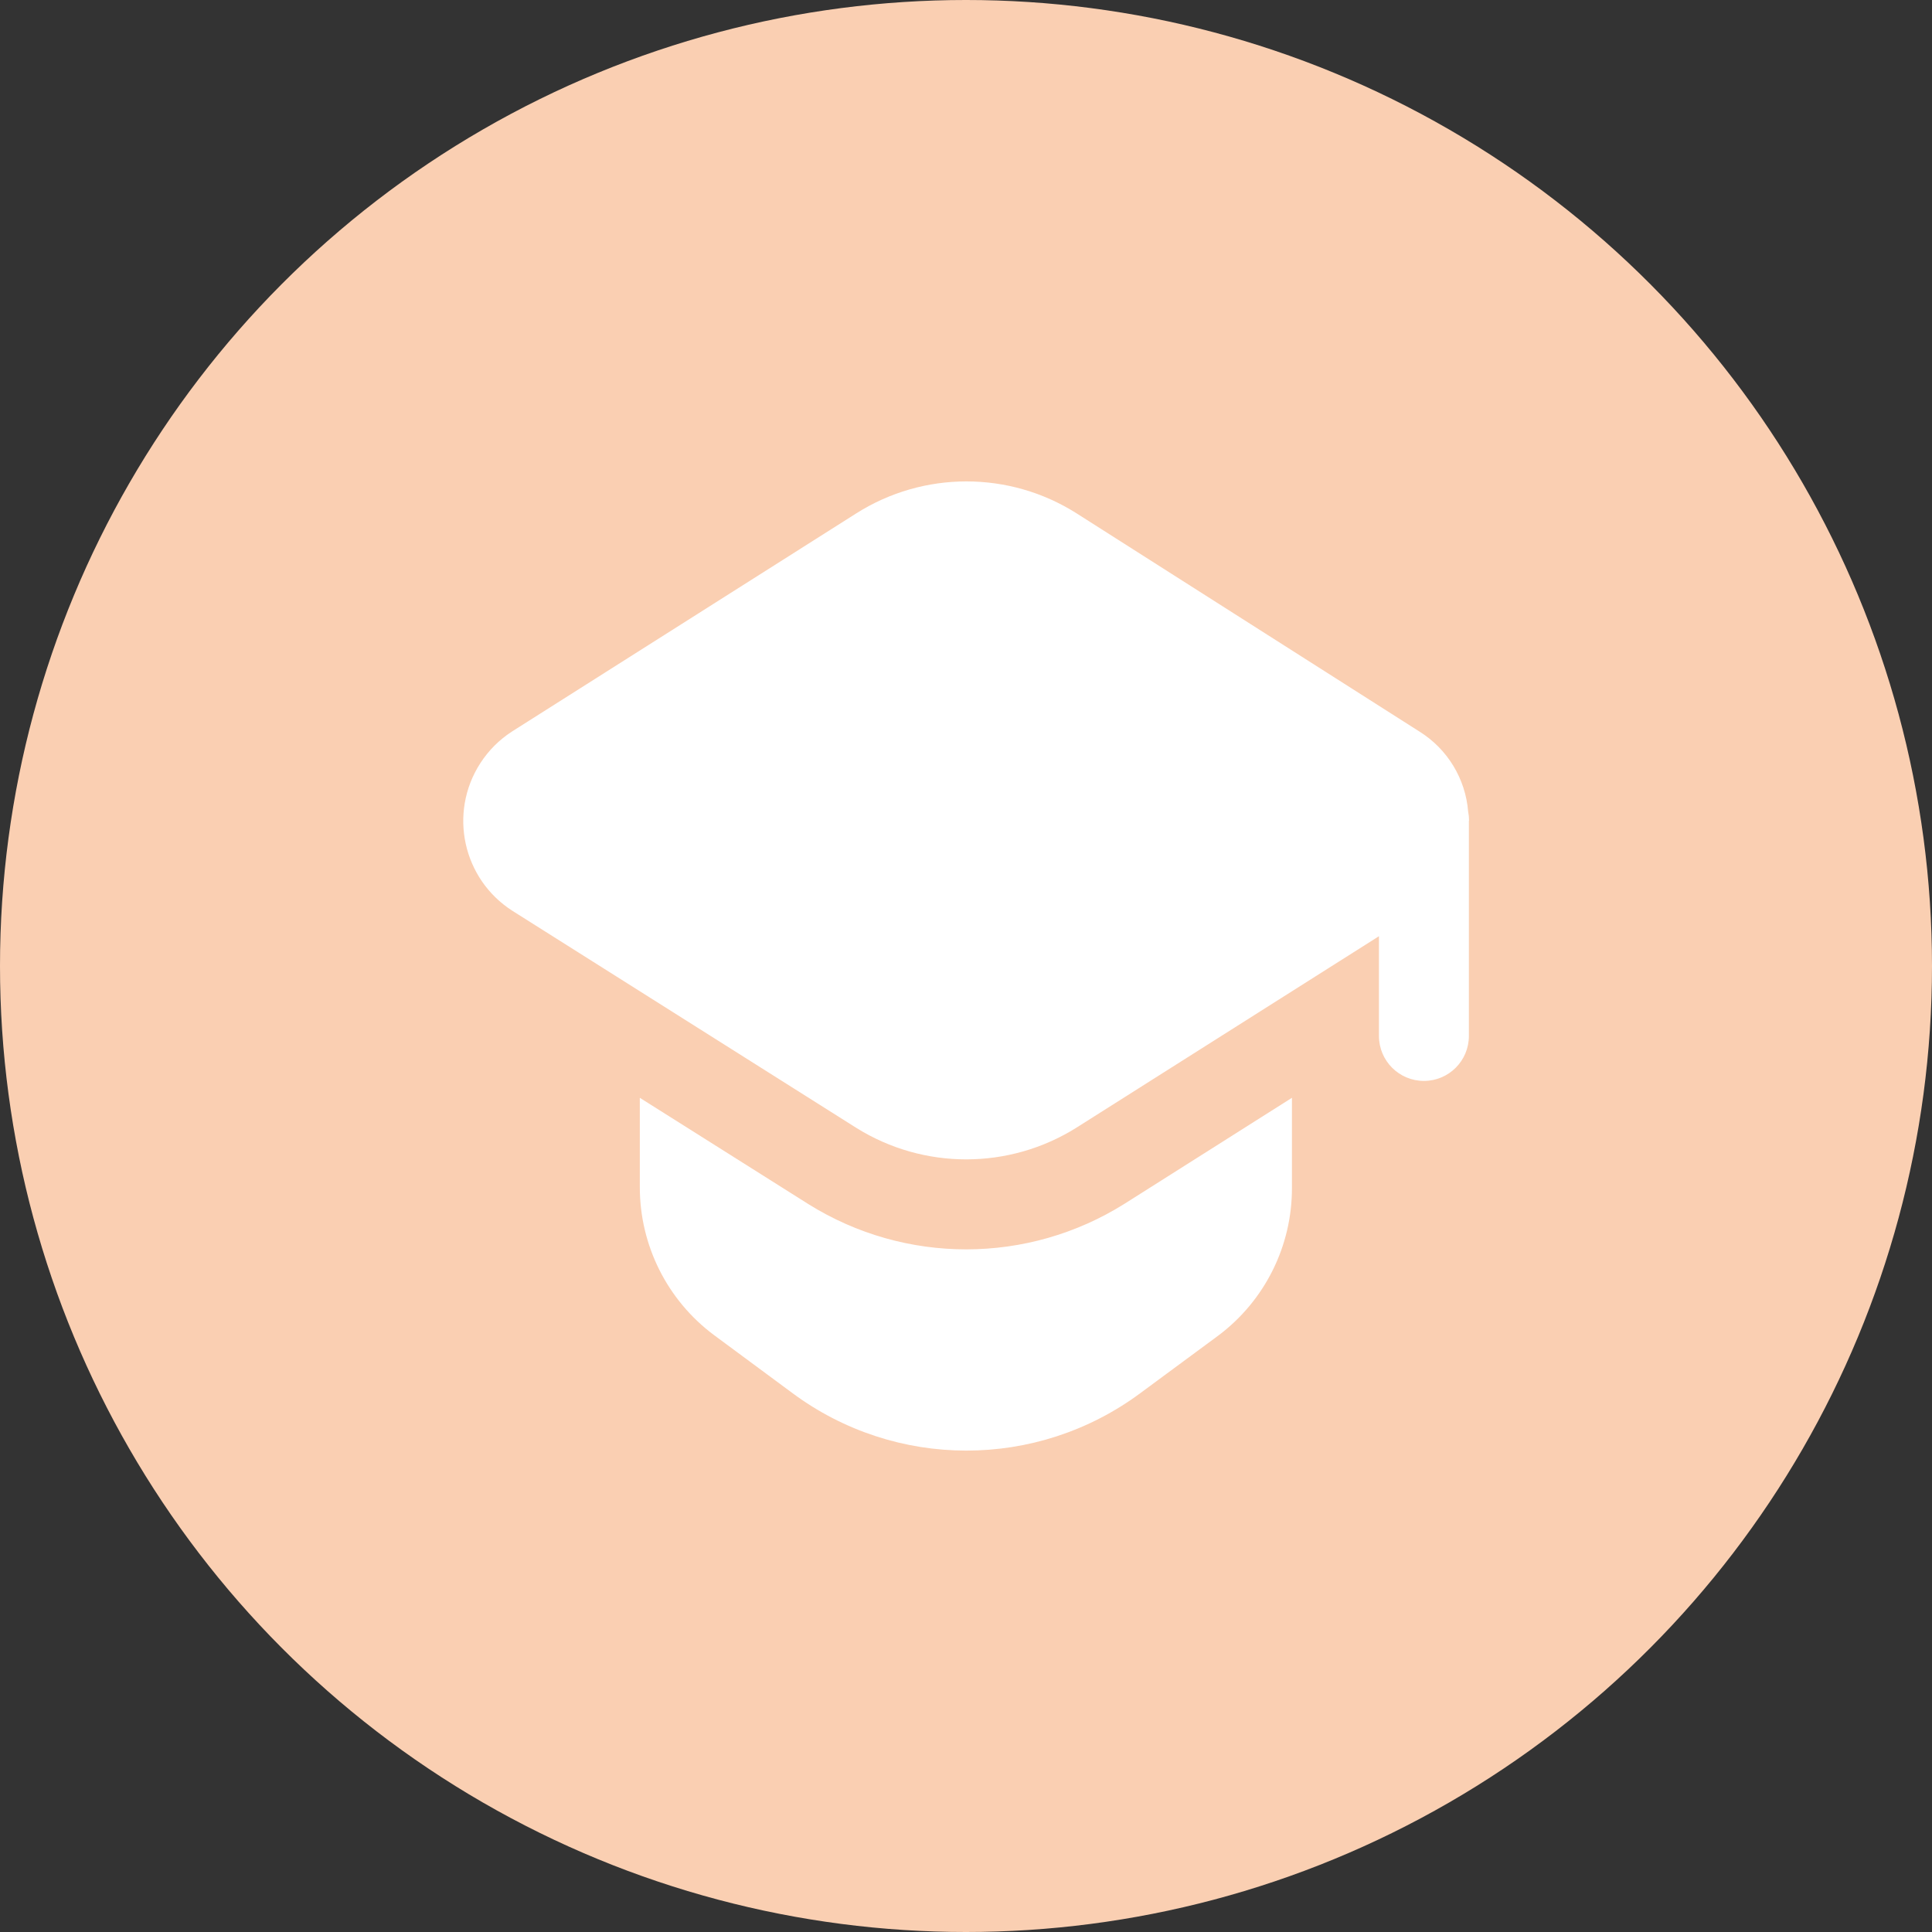
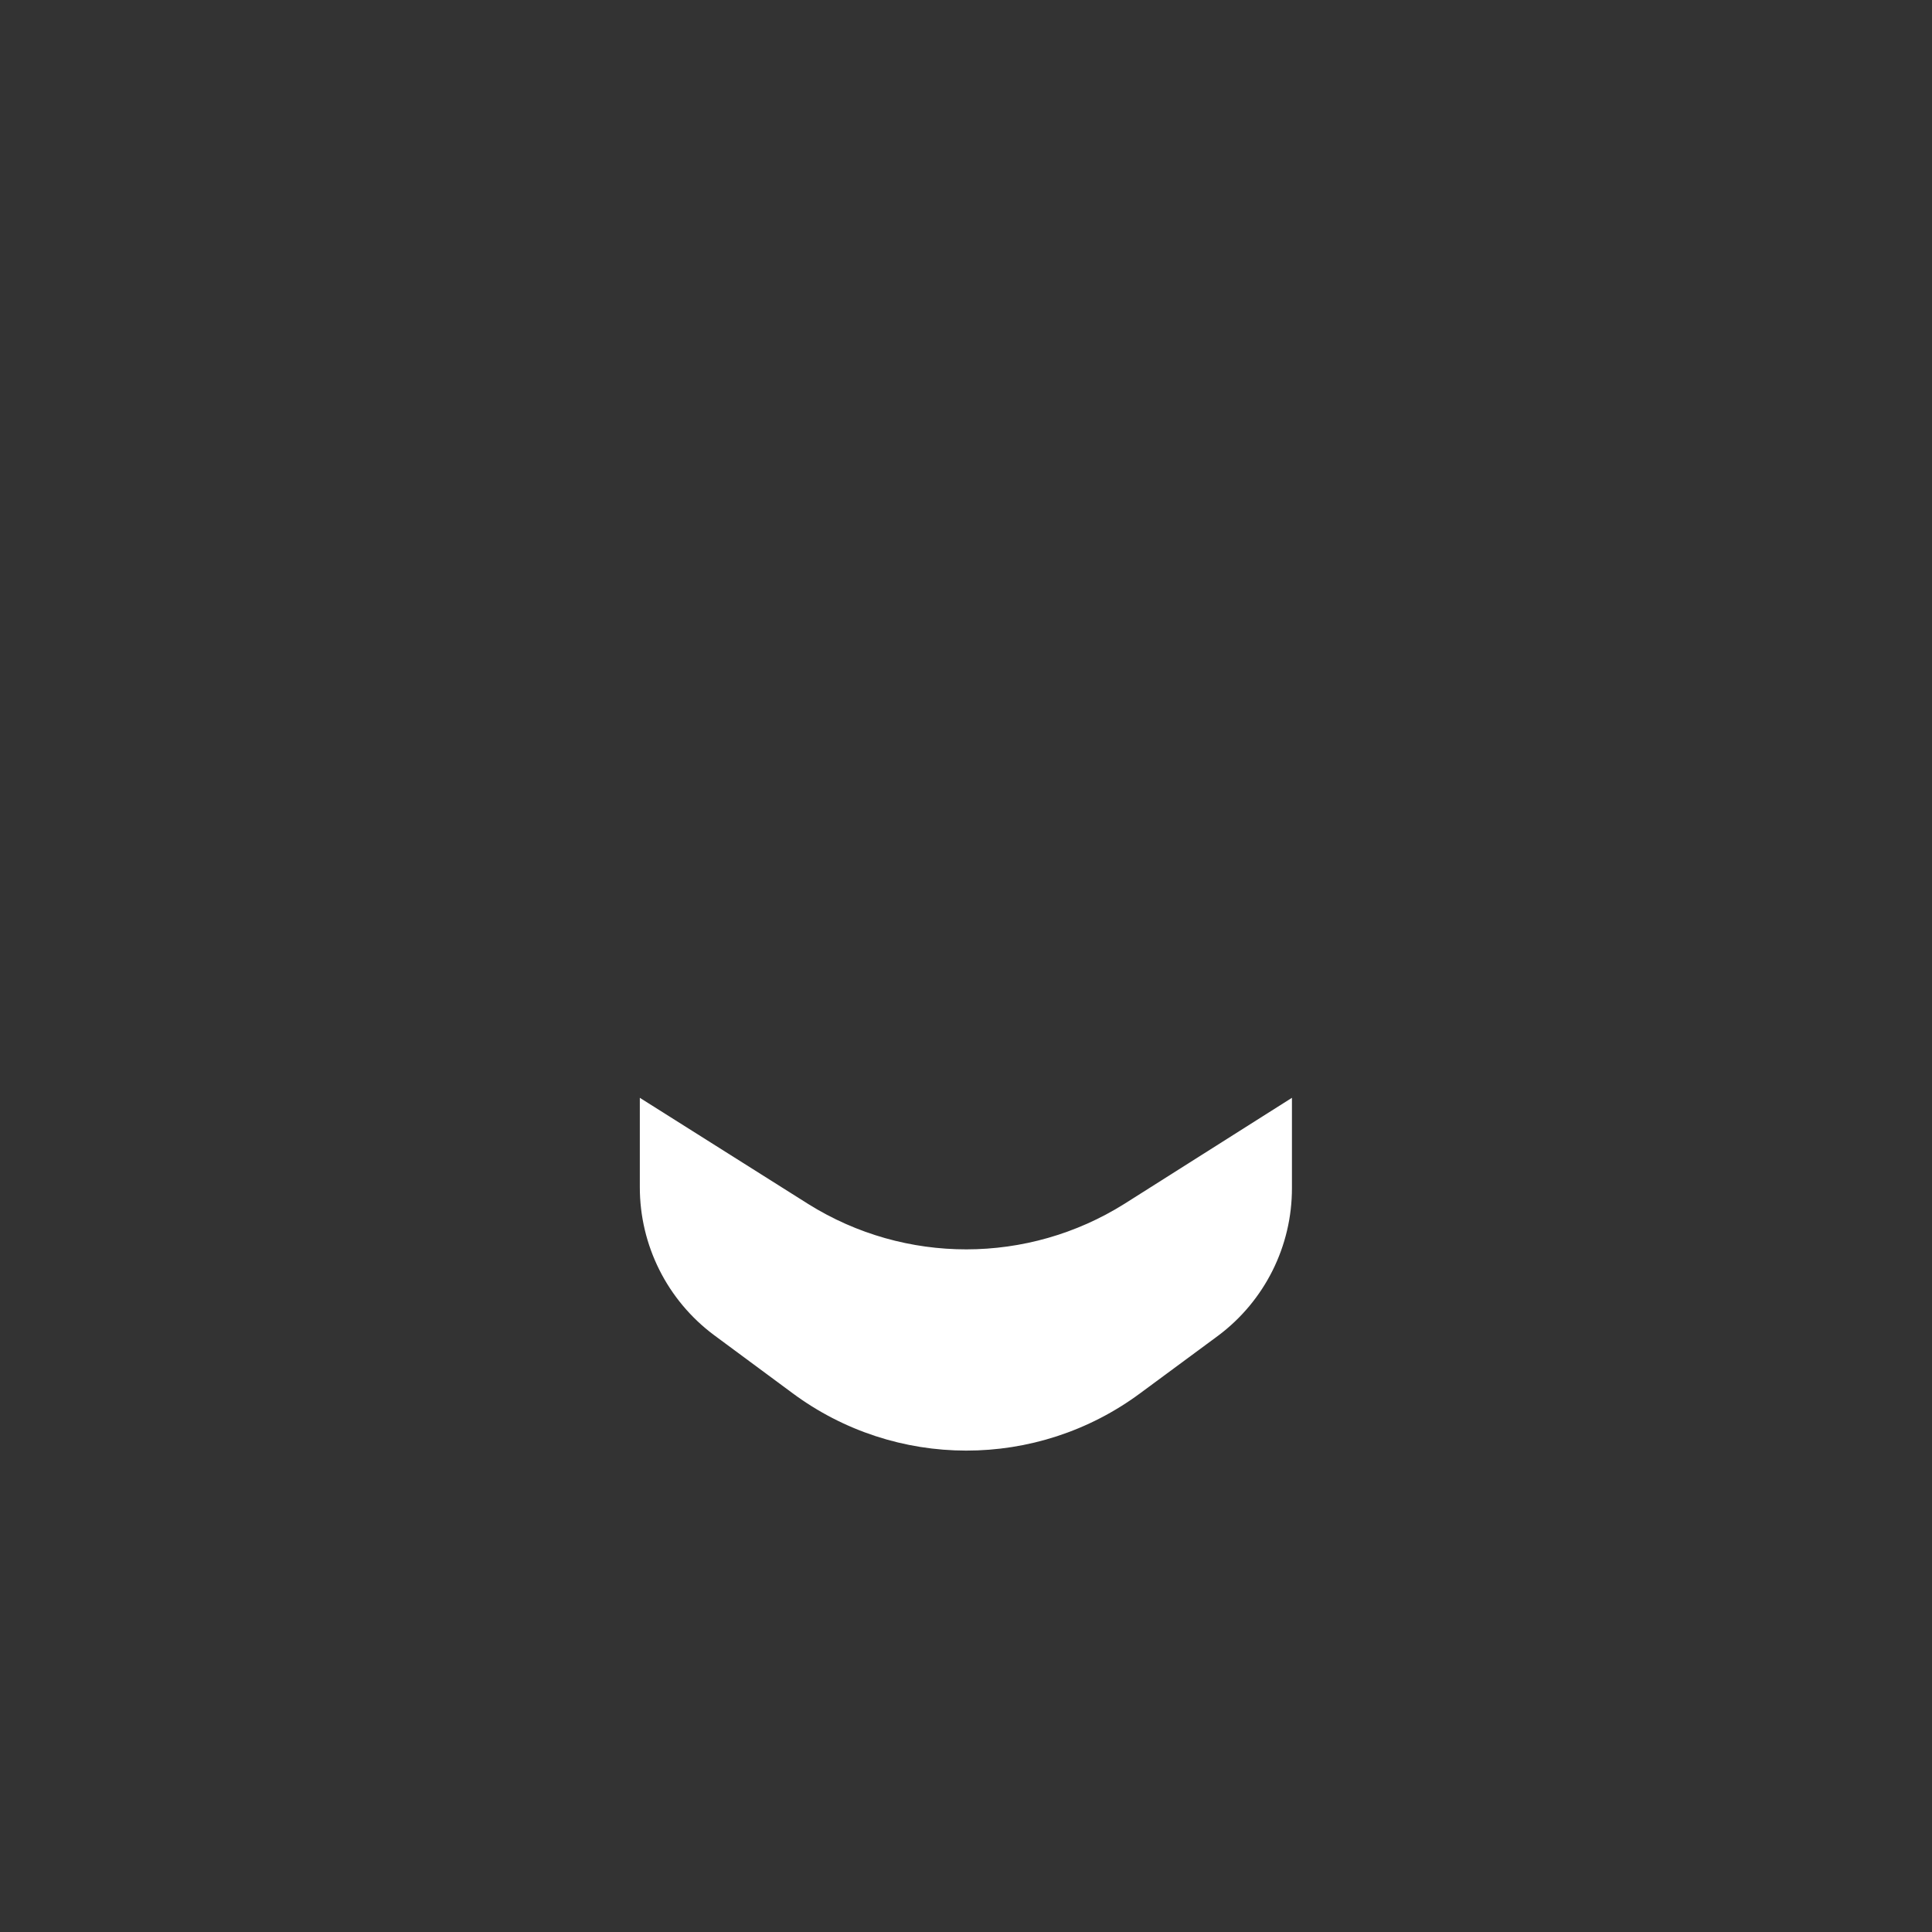
<svg xmlns="http://www.w3.org/2000/svg" id="a" viewBox="0 0 58 58">
  <rect x="0" y="0" width="58" height="58" fill="#333333" stroke="none" />
-   <circle id="b" cx="29" cy="29" r="29" style="fill:#facfb2;" />
-   <path id="c" d="M44.097,24.635v6.465c0,.746-.604,1.35-1.35,1.35s-1.35-.604-1.35-1.35v-2.994l-9.079,5.746c-2.02,1.268-4.586,1.271-6.609,.009l-10.33-6.52c-1.487-.955-1.919-2.934-.964-4.422,.248-.387,.577-.716,.964-.964l10.33-6.545c2.018-1.277,4.591-1.277,6.609,0l10.3,6.555c.838,.525,1.378,1.415,1.457,2.4,.018,.089,.027,.179,.027,.27" style="fill:#fff;" />
  <path id="d" d="M38.785,32.957v2.706c.004,1.744-.816,3.387-2.212,4.433l-2.338,1.726c-3.106,2.305-7.355,2.301-10.457-.009l-2.347-1.736c-1.401-1.046-2.225-2.693-2.223-4.441v-2.679l5.062,3.192c2.903,1.814,6.587,1.81,9.486-.009l5.029-3.183Z" style="fill:#fff;" />
</svg>